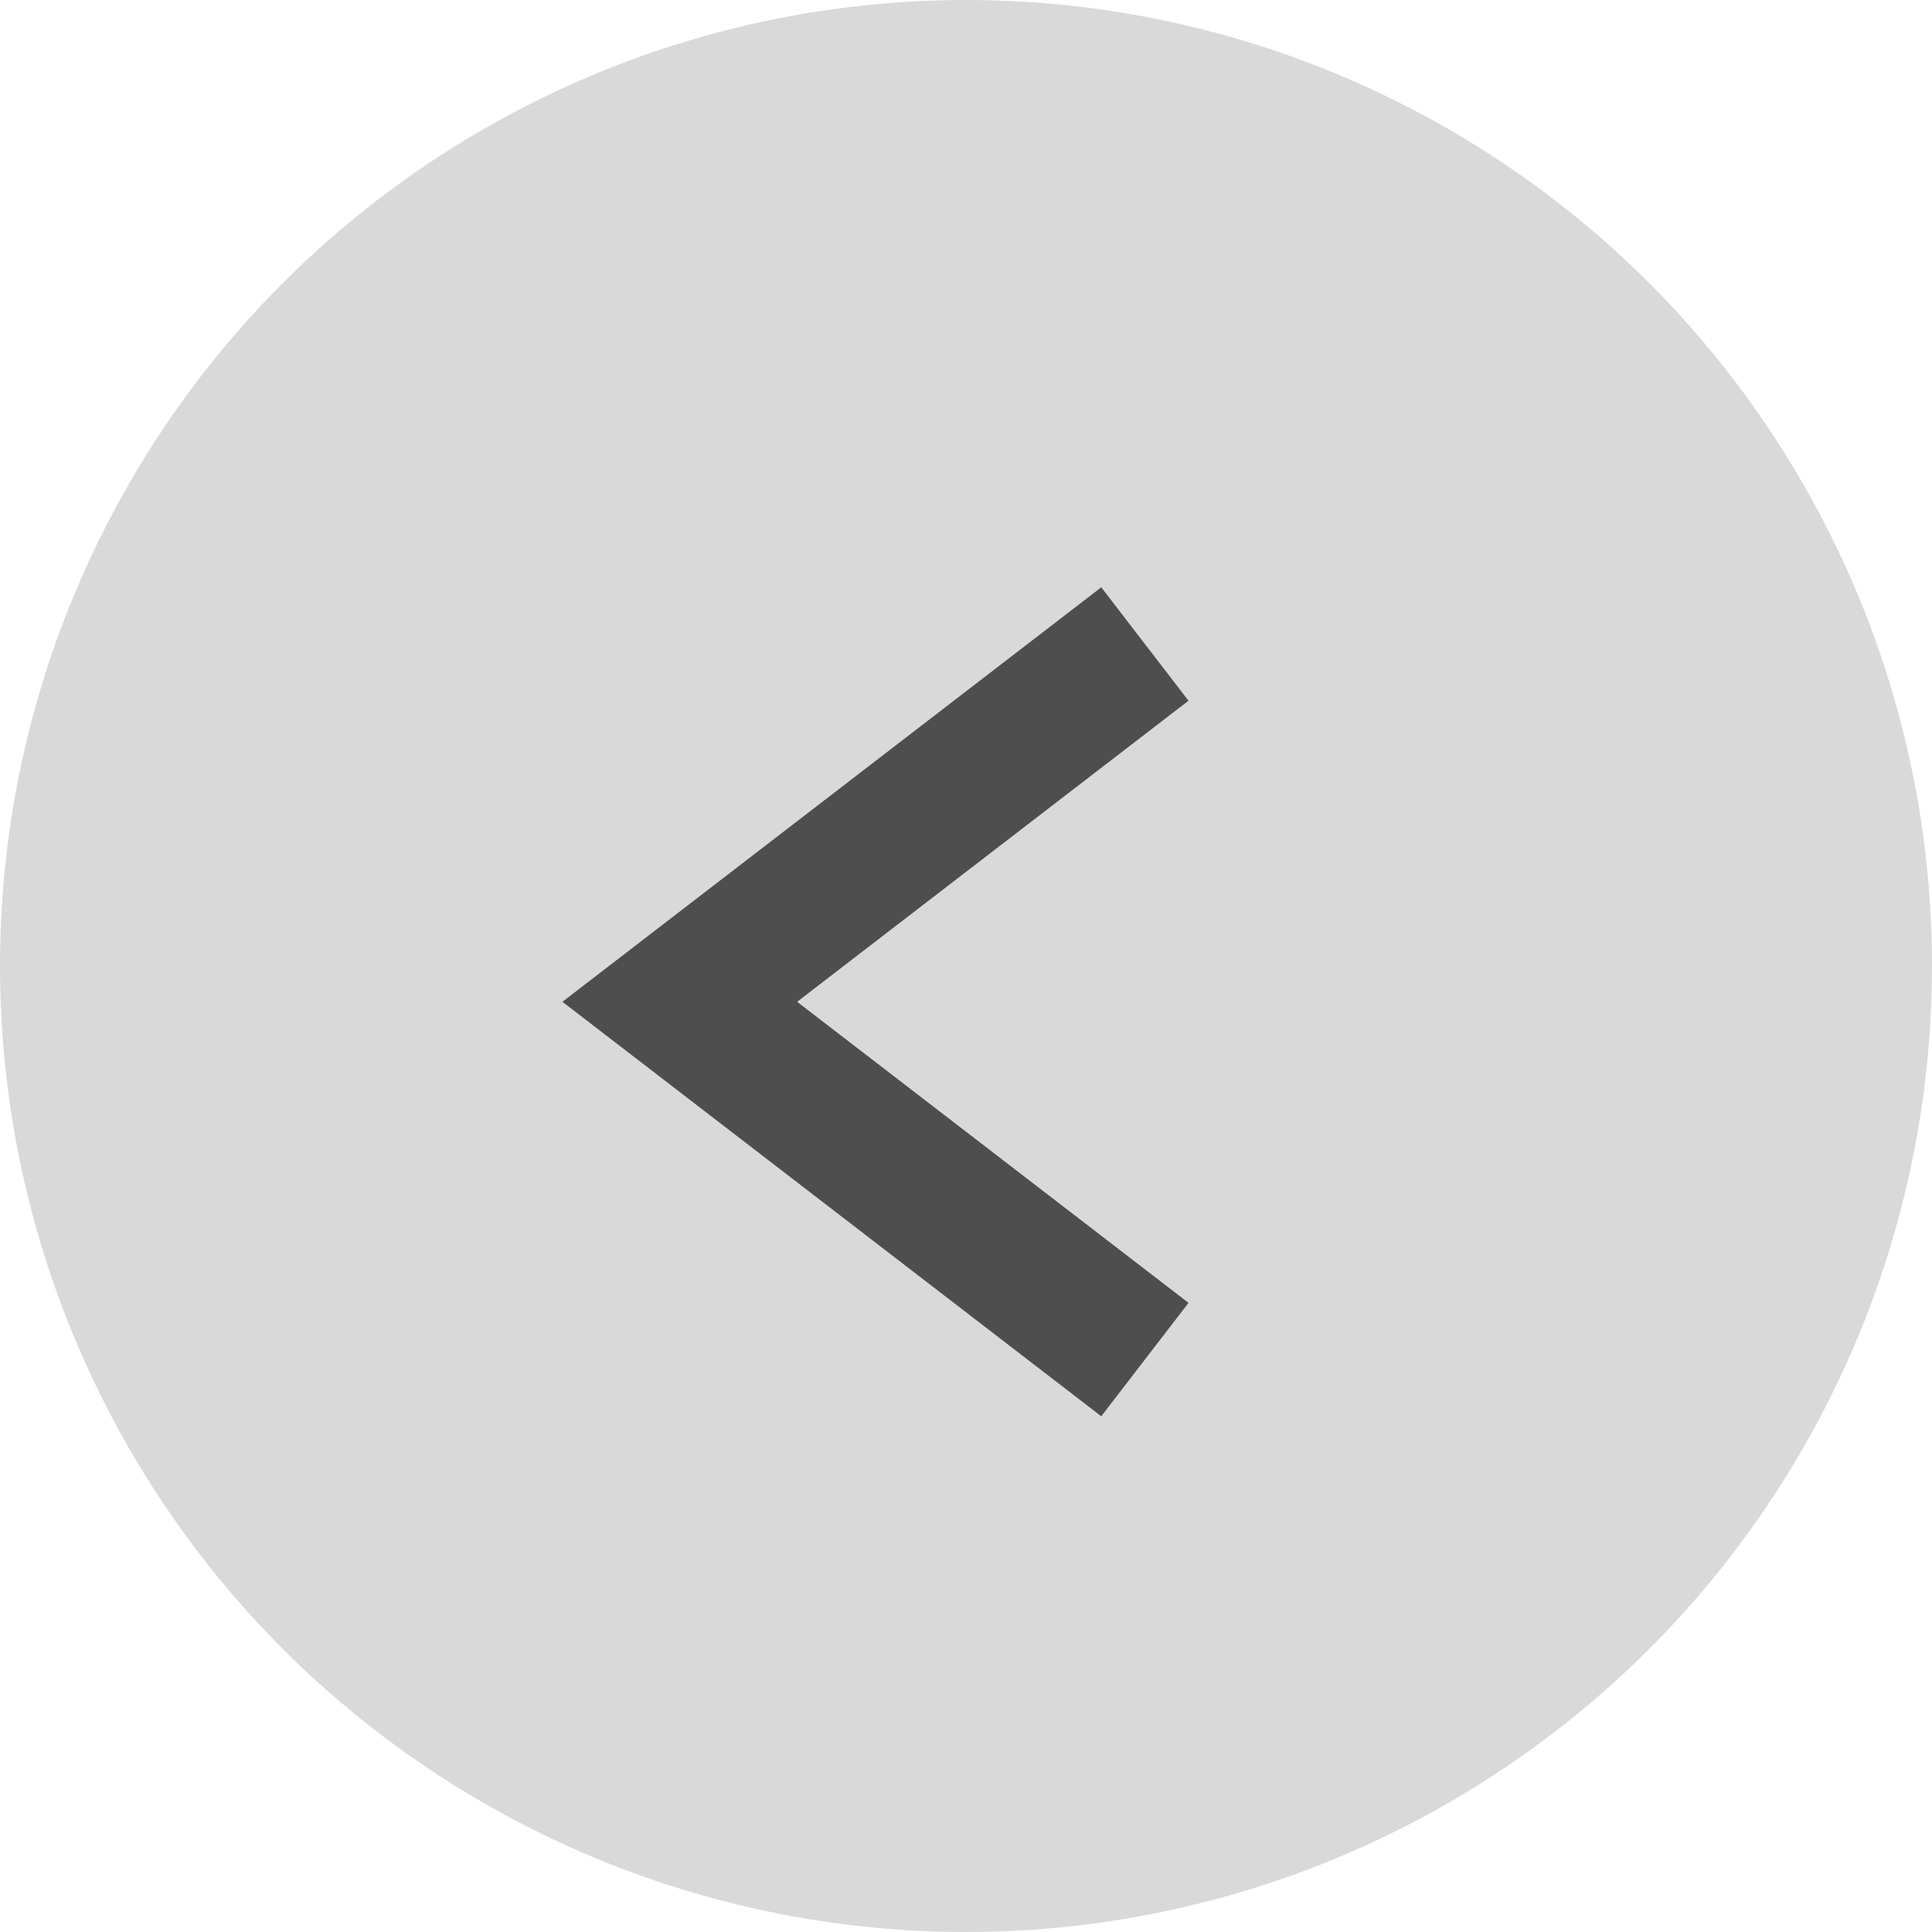
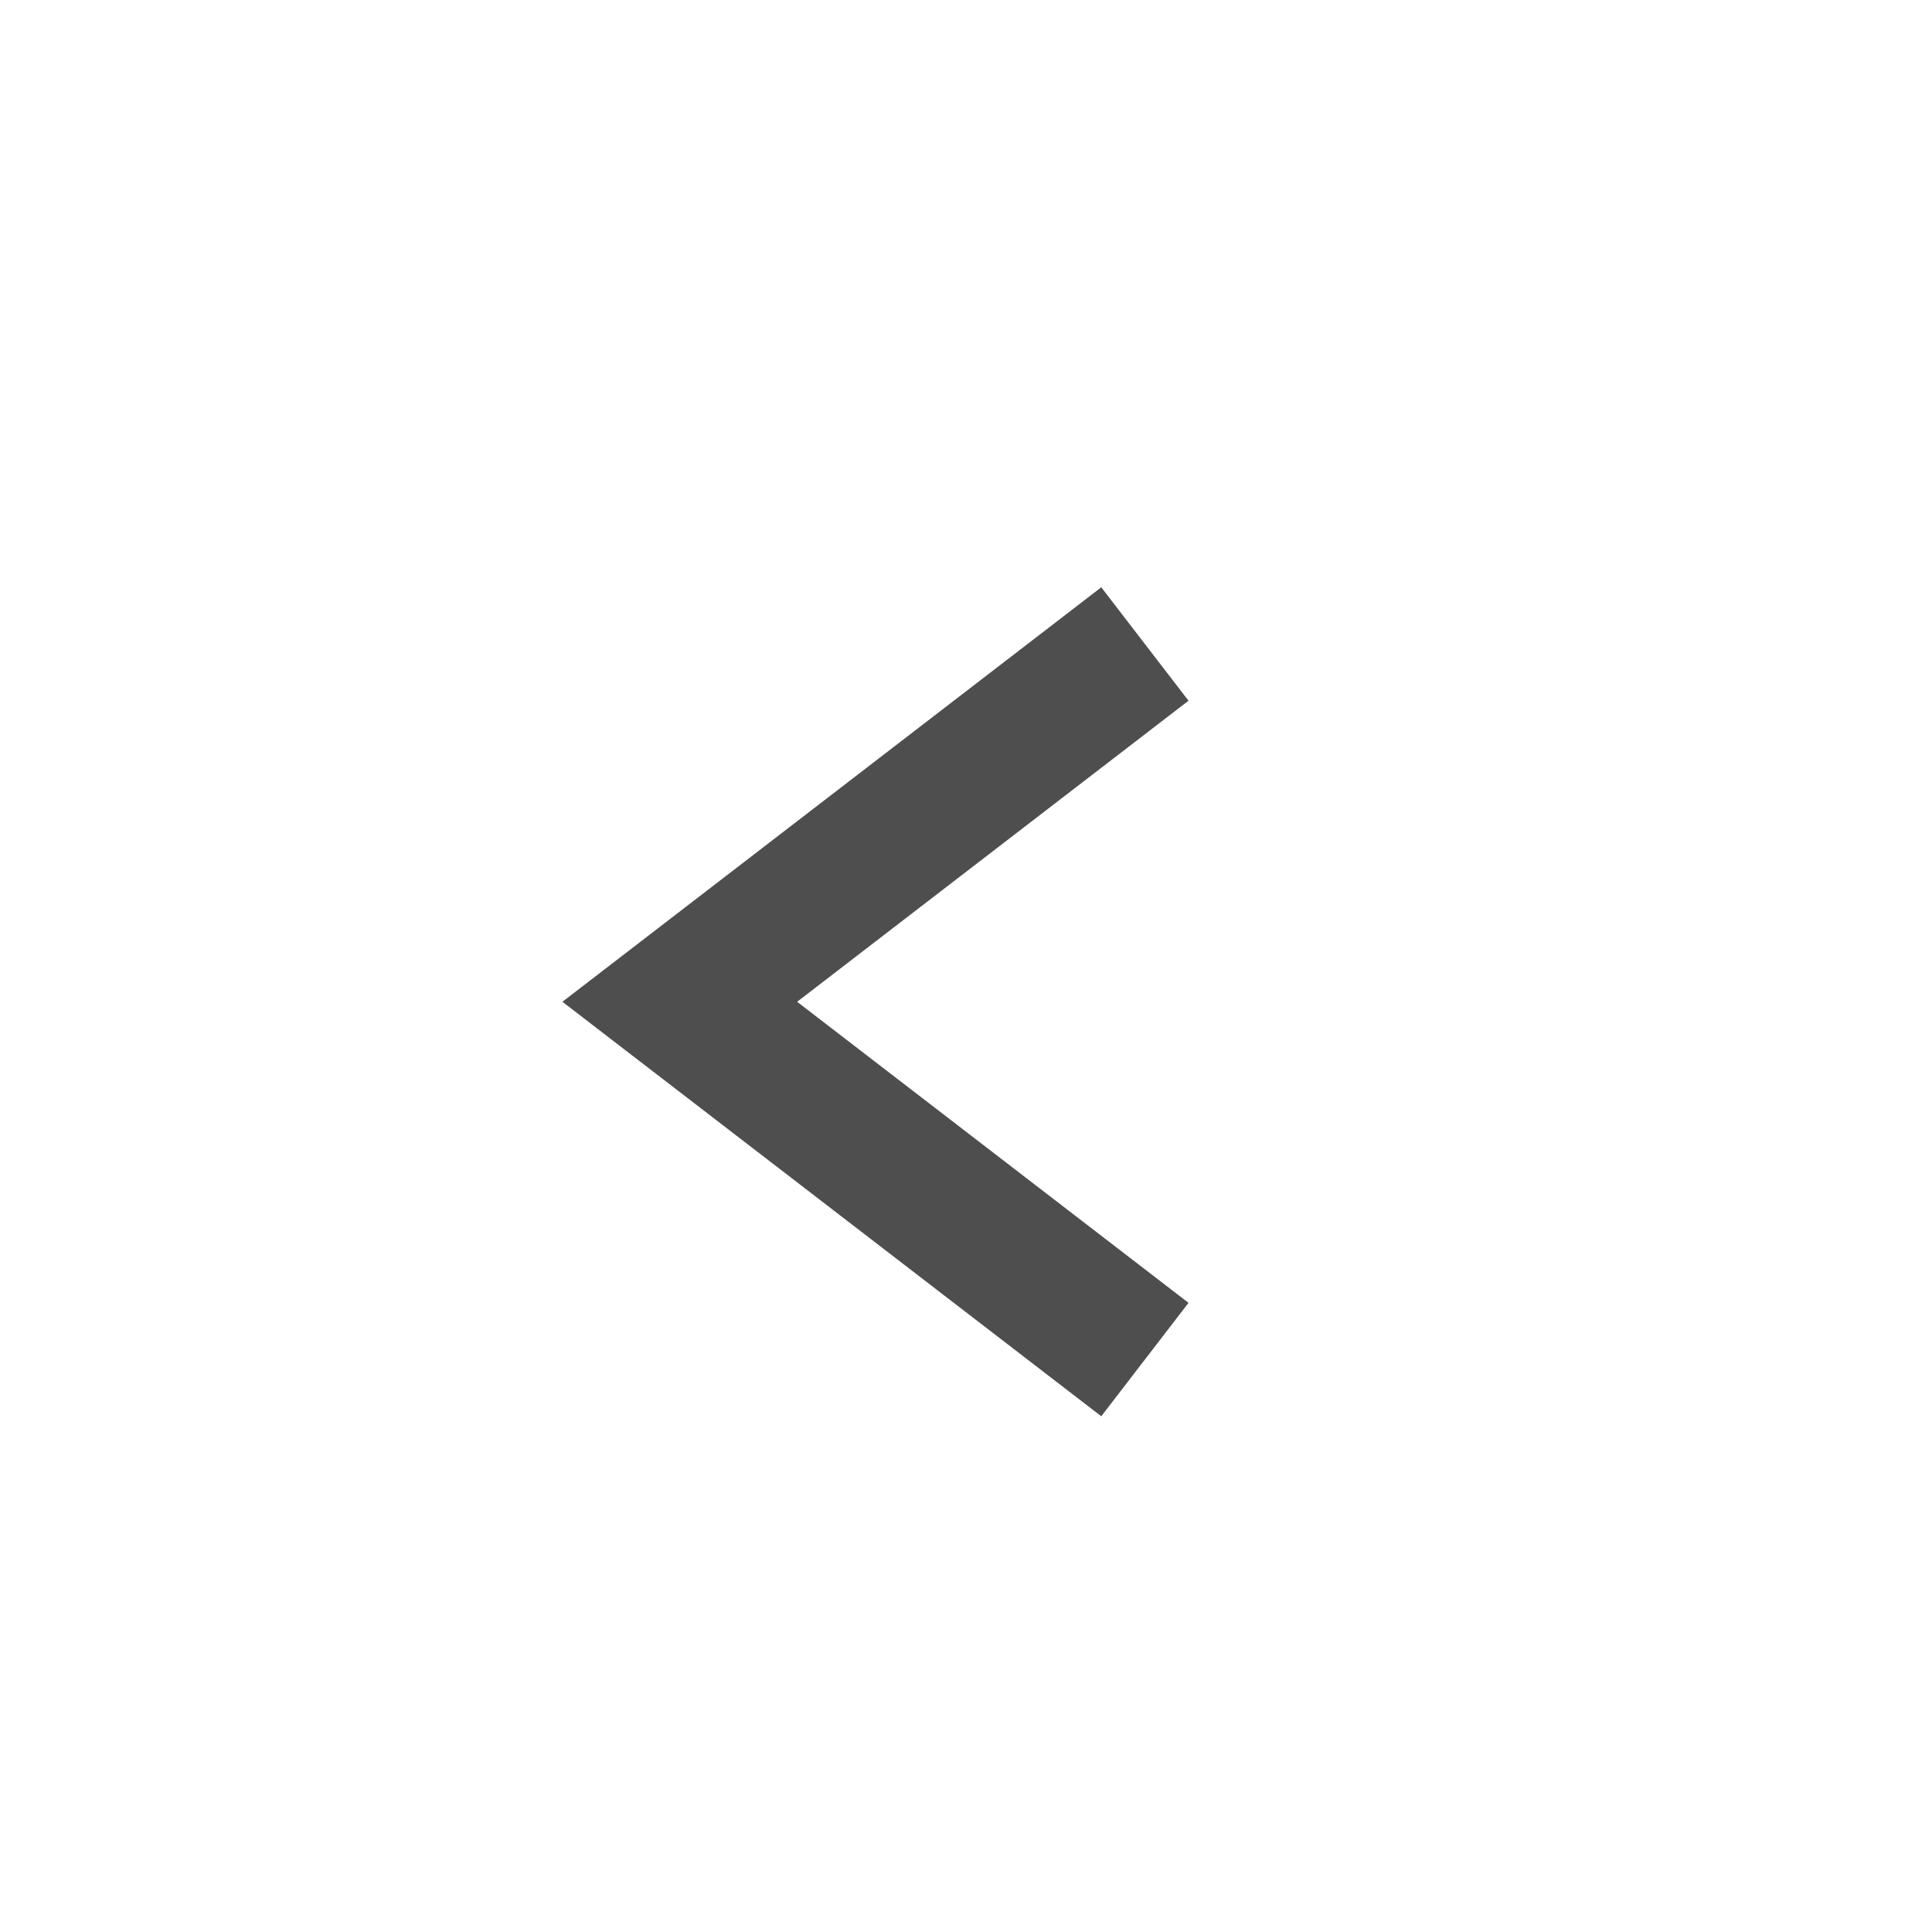
<svg xmlns="http://www.w3.org/2000/svg" width="27" height="27" viewBox="0 0 27 27" fill="none">
-   <circle cx="13.5" cy="13.5" r="13.5" fill="#D9D9D9" />
  <path d="M16 9L9.5 14L16 19" stroke="#4E4E4E" stroke-width="2" />
</svg>